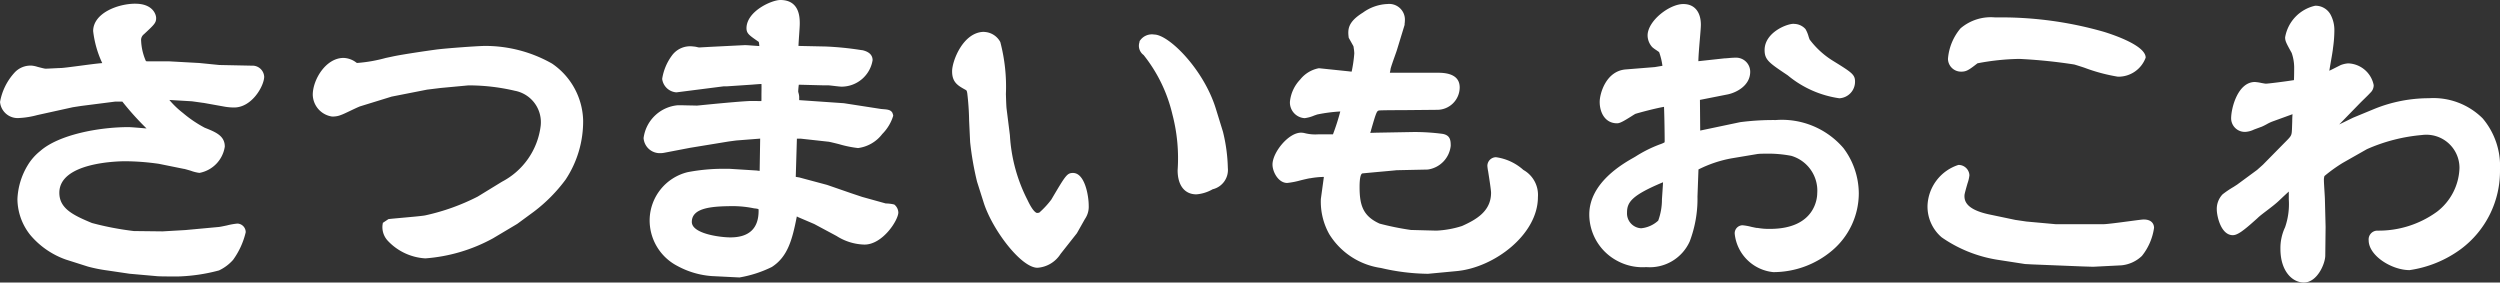
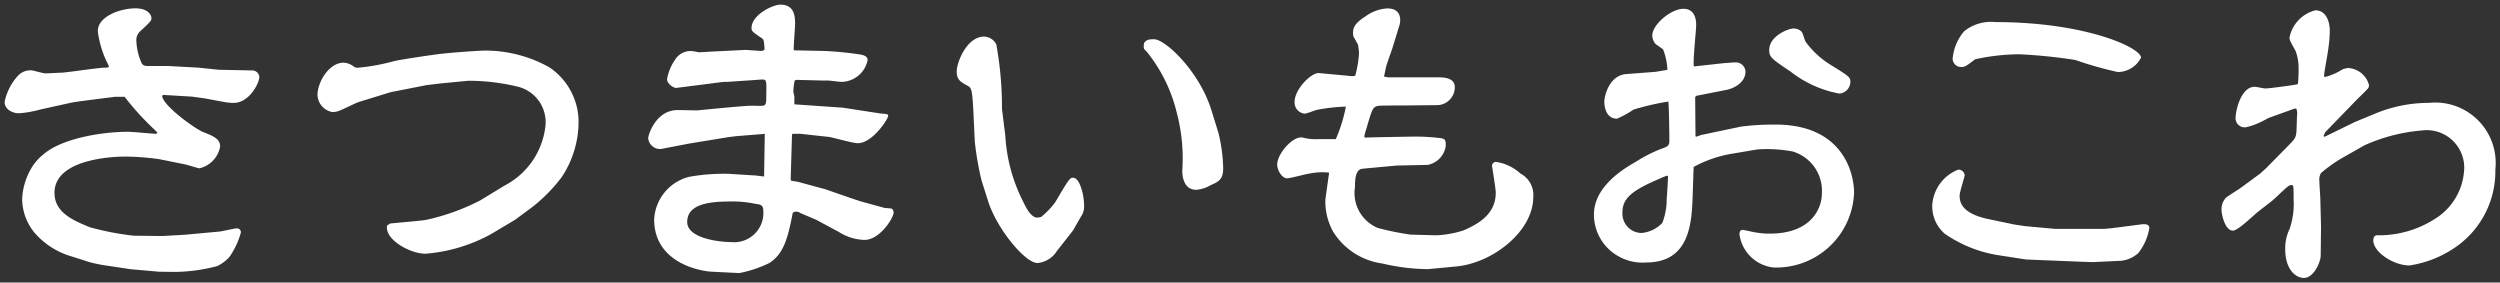
<svg xmlns="http://www.w3.org/2000/svg" width="134.24" height="15.17" viewBox="0 0 134.24 15.17">
  <rect x="0" y="0" width="134.24" height="15.17" fill="#333333" stroke="none" />
  <g transform="translate(-1202.042 -4751.768)">
    <path d="M-56.286-10.89l-1.638-.09h-1.1c-.18,0-.27-.036-.342-.18a3.263,3.263,0,0,1-.27-1.17.637.637,0,0,1,.234-.54c.522-.486.576-.54.576-.684s-.162-.522-.864-.522c-.81,0-2.016.432-2.016,1.224a5.393,5.393,0,0,0,.468,1.62,1.817,1.817,0,0,1,.126.27c0,.072-.126.072-.216.072-.342,0-1.962.252-2.34.27-.108,0-.72.036-.846.036s-.684-.162-.738-.162a.924.924,0,0,0-.774.324,2.985,2.985,0,0,0-.684,1.368c0,.414.432.612.774.612a5.772,5.772,0,0,0,1.134-.2l1.71-.378.468-.072,1.836-.234h.522A14.438,14.438,0,0,0-58.806-7.7c.036.036.288.27.288.288a.066.066,0,0,1-.072.072c-.162,0-1.26-.108-1.476-.108-1.494,0-3.618.378-4.572,1.224a2.671,2.671,0,0,0-.63.72,3.551,3.551,0,0,0-.5,1.674,2.894,2.894,0,0,0,.648,1.782A4.158,4.158,0,0,0-63.342-.828l1.188.378a7.675,7.675,0,0,0,1.008.2l1.188.18,1.422.126c.054.018,1.008.018,1.116.018A9.3,9.3,0,0,0-55.3-.234a2.1,2.1,0,0,0,.666-.5,4.238,4.238,0,0,0,.612-1.314.215.215,0,0,0-.2-.216c-.162,0-.864.18-1.026.18l-1.746.162-1.242.072-1.548-.018a15.336,15.336,0,0,1-2.34-.45c-.918-.378-1.908-.792-1.908-1.854,0-1.746,2.9-1.944,3.8-1.944a13.319,13.319,0,0,1,1.854.144l1.332.27c.108.018.738.216.792.216a1.464,1.464,0,0,0,1.116-1.17c0-.414-.36-.558-.9-.774-.432-.162-2.178-1.422-2.214-1.944l.054-.054,1.512.09c.054,0,.648.09.684.09l1.17.216A2.775,2.775,0,0,0-54.4-9c.81,0,1.368-1.044,1.368-1.4a.386.386,0,0,0-.414-.342l-1.764-.036ZM-38.43-3.366a8.462,8.462,0,0,0,1.638-1.656,5.378,5.378,0,0,0,.9-3.06,3.54,3.54,0,0,0-1.566-2.826,7.043,7.043,0,0,0-3.438-.9c-.378,0-2.088.126-2.592.2-.54.072-1.764.252-2.286.36a11.129,11.129,0,0,1-1.962.36.35.35,0,0,1-.216-.054.955.955,0,0,0-.558-.216c-.792,0-1.4,1.062-1.4,1.728a.972.972,0,0,0,.774.918.914.914,0,0,0,.414-.072c.162-.054.864-.414,1.044-.468l1.692-.522,1.926-.378.738-.09,1.494-.144a11.089,11.089,0,0,1,2.628.306,1.959,1.959,0,0,1,1.53,2.124,4.12,4.12,0,0,1-2.2,3.2l-1.3.792a11.75,11.75,0,0,1-2.9,1.044c-.27.054-1.638.162-1.944.2l-.162.108C-46.3-1.638-44.91-.9-44.118-.9a8.73,8.73,0,0,0,3.51-1.044l1.3-.774Zm14.094-8.46c-.018-.2.072-1.188.072-1.422,0-.468-.072-1.026-.792-1.026-.4,0-1.548.54-1.548,1.26,0,.162.054.2.522.522.144.09.144.144.18.612a.2.2,0,0,1-.18.09c-.126,0-.72-.054-.864-.054l-1.8.09c-.36.018-.594.036-.684.036-.036,0-.252-.054-.306-.054a.966.966,0,0,0-.936.4,2.641,2.641,0,0,0-.468,1.1c0,.252.36.486.5.468l2.538-.324h.2l1.332-.09c.234-.018.486-.036.576-.036.108,0,.162.036.18.2.018.108,0,.7,0,.846,0,.234-.036.36-.2.36-.072.018-.486,0-.576,0-.468,0-2.88.252-2.952.252-.144,0-.864-.018-1.026-.018-1.17,0-1.584,1.332-1.584,1.512a.636.636,0,0,0,.792.558l1.4-.27,2.088-.342.414-.054,1.566-.126-.036,2.2v.09l-.45-.054-1.44-.09a10.55,10.55,0,0,0-2.142.162,2.486,2.486,0,0,0-1.872,2.286c0,2.394,2.592,2.79,3.1,2.808l1.476.072A6.454,6.454,0,0,0-25.65-.4c.756-.486.99-1.278,1.26-2.7l.054-.036a.377.377,0,0,1,.36.054l.846.36,1.206.648a2.7,2.7,0,0,0,1.386.432c.828,0,1.566-1.188,1.566-1.476a.328.328,0,0,0-.09-.2,2.685,2.685,0,0,0-.378-.036l-1.314-.36-.594-.2-1.3-.45-1.476-.4-.342-.054-.036-.072.072-2.412.036-.036h.432l1.476.162c.216.018,1.314.342,1.584.342.792,0,1.638-1.3,1.638-1.476l-.018-.054c-.036-.054-.36-.054-.432-.072l-1.98-.306-2.61-.18v-.414c0-.036-.054-.234-.054-.27a3.181,3.181,0,0,1,.072-.594l.09-.036,1.4.036h.288c.108,0,.612.072.738.072a1.456,1.456,0,0,0,1.4-1.17c0-.2-.2-.252-.324-.288a18.554,18.554,0,0,0-1.944-.2l-1.674-.036Zm-3.4,10.3c-.468,0-2.322-.162-2.322-1.08,0-1.1,1.566-1.1,2.538-1.1a5.891,5.891,0,0,1,1.116.126c.27.036.432.054.432.378A1.568,1.568,0,0,1-27.738-1.53Zm18.81-1.35a.927.927,0,0,0,.18-.594c0-.594-.234-1.512-.594-1.512-.18,0-.252.126-.954,1.314a4.348,4.348,0,0,1-.756.792.9.9,0,0,1-.216.036c-.324,0-.594-.522-.738-.828a8.87,8.87,0,0,1-.972-3.564l-.18-1.44a18.882,18.882,0,0,0-.306-3.474.77.77,0,0,0-.648-.414c-.936,0-1.476,1.386-1.476,1.872,0,.45.2.558.594.774.216.126.252.2.324,1.872l.054,1.134a16.055,16.055,0,0,0,.36,2.07l.36,1.134C-13.41-2.2-11.9-.4-11.25-.4a1.382,1.382,0,0,0,1.044-.648l.864-1.1ZM-1.908-8.6c-.648-2.106-2.484-3.816-3.078-3.816-.324,0-.414.036-.54.2-.036.27-.036.306.144.468a8.28,8.28,0,0,1,1.62,3.312,9.479,9.479,0,0,1,.288,3.06c0,.324.072,1.044.756,1.044a1.859,1.859,0,0,0,.774-.252c.468-.2.666-.342.666-.918A8.725,8.725,0,0,0-1.53-7.38Zm5.778-2c-.414-.036-1.314.864-1.314,1.548a.6.6,0,0,0,.54.63c.108,0,.558-.18.648-.2A9.617,9.617,0,0,1,5.31-8.8a8.108,8.108,0,0,1-.54,1.746H3.816a2.516,2.516,0,0,1-.774-.072A.579.579,0,0,0,2.9-7.146c-.5,0-1.278.9-1.278,1.458,0,.306.252.738.54.738.162,0,1.008-.234,1.188-.252A3.485,3.485,0,0,1,4.41-5.256l-.2,1.44a3.339,3.339,0,0,0,.414,1.728A3.692,3.692,0,0,0,7.254-.378,11.143,11.143,0,0,0,9.72-.072l1.512-.144c1.962-.18,4.14-1.89,4.14-3.726a1.294,1.294,0,0,0-.684-1.26,2.517,2.517,0,0,0-1.314-.63.216.216,0,0,0-.216.216c0,.036.2,1.206.2,1.44,0,1.188-.99,1.692-1.71,2.016a5.446,5.446,0,0,1-1.476.27L8.784-1.926a14.611,14.611,0,0,1-1.764-.36A2.028,2.028,0,0,1,5.8-4.482c0-.306,0-.882.342-.972.072-.018,1.746-.162,1.872-.18L9.7-5.67A1.205,1.205,0,0,0,10.674-6.7c0-.306-.036-.36-.234-.4a11.144,11.144,0,0,0-1.512-.09l-2,.036-.594.018A.136.136,0,0,1,6.3-7.2a2.544,2.544,0,0,1,.108-.4c.306-1.062.342-1.188.648-1.242.18-.018,1.026-.018,1.224-.018l1.908-.018a.965.965,0,0,0,.972-.954c0-.486-.5-.54-.9-.54H7.578l-.2-.036-.018-.036c.036-.126.036-.144.09-.4.018-.162.306-.918.36-1.1l.4-1.3c0-.036.018-.108.018-.18,0-.378-.18-.648-.7-.648a2.195,2.195,0,0,0-1.17.432c-.72.45-.684.756-.648,1.062l.252.45a3.711,3.711,0,0,1,.054.468,5.843,5.843,0,0,1-.2,1.188c-.036.054-.288.036-.378.018Zm16.488.054c-.9.072-1.17,1.152-1.17,1.494,0,.054,0,.9.684.9a5.369,5.369,0,0,0,.882-.486,13.313,13.313,0,0,1,1.872-.432c.036.288.054,1.746.054,2.106,0,.27-.09.306-.432.432a7.293,7.293,0,0,0-1.35.684c-.666.378-2.268,1.332-2.268,2.844a2.56,2.56,0,0,0,1.4,2.286,2.6,2.6,0,0,0,1.4.288c2.34,0,2.448-2.106,2.5-3.546l.054-1.584a6.485,6.485,0,0,1,2-.7L27.4-6.5A7.477,7.477,0,0,1,29.3-6.39,2.2,2.2,0,0,1,30.87-4.14c0,.81-.576,2.16-2.79,2.16a3.678,3.678,0,0,1-.7-.054c-.108,0-.648-.144-.774-.144-.144,0-.162.162-.162.234A2.073,2.073,0,0,0,28.26-.162a4.178,4.178,0,0,0,4.338-4c0-1.134-.648-3.672-4.212-3.672a13.532,13.532,0,0,0-1.854.108l-2.142.45-.252.09L24.084-7.2l-.018-2.106.054-.072L25.758-9.7c.36-.072,1.008-.378,1.008-.972a.514.514,0,0,0-.558-.5c-.2,0-.432.036-.576.036l-1.638.18c-.054-.36.126-1.908.126-2.232s-.09-.864-.684-.864c-.666,0-1.674.846-1.674,1.44a.71.71,0,0,0,.18.45c.036.036.342.234.4.288a3.394,3.394,0,0,1,.234,1.1l-.648.108Zm2.25,5.49c0,.216-.054.99-.072,1.242a3.479,3.479,0,0,1-.234,1.26,1.733,1.733,0,0,1-1.134.54,1.04,1.04,0,0,1-1.008-1.1c0-.738.45-1.17,2.088-1.854a1.949,1.949,0,0,1,.324-.126Zm7.38-7.236c-.036-.072-.144-.45-.2-.522a.6.6,0,0,0-.432-.18c-.306,0-1.314.414-1.314,1.152,0,.378.108.468,1.134,1.152A5.99,5.99,0,0,0,31.806-9.5a.642.642,0,0,0,.594-.648c0-.234-.108-.306-1.1-.918A4.719,4.719,0,0,1,29.988-12.294Zm9.774,9.522c-.81-.18-1.53-.522-1.494-1.278,0-.162.27-.99.27-1.062a.337.337,0,0,0-.342-.306,2.185,2.185,0,0,0-1.4,1.926,1.939,1.939,0,0,0,.666,1.512A6.937,6.937,0,0,0,40.3-.828l1.512.234.36.018,2.682.108.576.018,1.512-.072a1.615,1.615,0,0,0,.918-.414,2.93,2.93,0,0,0,.594-1.35c0-.18-.18-.2-.306-.2-.162,0-1.818.252-2.16.252H43.4l-1.584-.144-.612-.09ZM37.89-11.358a.456.456,0,0,0,.468.432c.18,0,.252-.036.738-.414a11.344,11.344,0,0,1,2.376-.27,27.962,27.962,0,0,1,3.006.306,19.538,19.538,0,0,0,2.286.648,1.406,1.406,0,0,0,1.242-.774c0-.522-2.934-1.908-7.83-1.908a2.275,2.275,0,0,0-1.674.5A2.626,2.626,0,0,0,37.89-11.358ZM56.34-8.694a.621.621,0,0,1,.054.234c-.018.162-.018.4-.036.882-.018.45-.072.5-.468.9L54.72-5.49,54.4-5.2l-1.08.792c-.108.072-.7.45-.738.486a.889.889,0,0,0-.252.666c0,.234.18,1.116.612,1.116.234,0,.864-.594,1.152-.846.288-.27.828-.63,1.134-.918.648-.612.72-.684.864-.684.108,0,.108.09.108.774a4.094,4.094,0,0,1-.216,1.584,2.394,2.394,0,0,0-.234,1.08C55.746-.072,56.3.4,56.754.4c.522,0,.9-.846.9-1.206l.018-1.53-.036-1.44c0-.144-.054-.864-.054-1.044a.669.669,0,0,1,.09-.414,8.032,8.032,0,0,1,1.044-.756l1.3-.738a9.428,9.428,0,0,1,3.078-.792,2.016,2.016,0,0,1,2.268,2.016,3.318,3.318,0,0,1-1.314,2.556A5.58,5.58,0,0,1,60.678-1.89c-.144,0-.2.144-.2.27,0,.63,1.08,1.35,1.944,1.35a5.891,5.891,0,0,0,2.61-1.08,4.95,4.95,0,0,0,2-4.068A3.244,3.244,0,0,0,63.468-9a7.51,7.51,0,0,0-2.844.558l-1.134.468-1.62.792L57.816-7.2v-.054l.09-.18L59.6-9.18c.072-.072.468-.45.54-.54a.291.291,0,0,0,.108-.234,1.229,1.229,0,0,0-1.116-.918,1.276,1.276,0,0,0-.306.072,3.19,3.19,0,0,1-.954.414l-.036-.054c0-.216.216-1.278.234-1.53a6.682,6.682,0,0,0,.072-.9c0-.5-.2-1.1-.774-1.1A1.884,1.884,0,0,0,55.98-12.51c0,.126.036.2.324.72a2.565,2.565,0,0,1,.162.882,7.086,7.086,0,0,1-.036.9c-.054.036-1.53.234-1.746.234-.09,0-.486-.09-.576-.09-.72,0-1.026,1.242-1.026,1.71a.491.491,0,0,0,.522.468,3.122,3.122,0,0,0,.756-.252c.18-.072.432-.234.594-.288l1.3-.468Z" transform="translate(1269 4766.292)" fill="#fff" />
-     <path d="M-25.056-14.524c1.042,0,1.042.96,1.042,1.276,0,.106-.015.33-.033.59-.013.184-.029.429-.037.6l1.464.031a16.724,16.724,0,0,1,1.856.184l.1.014h.022l.034.01c.142.04.505.144.505.528a1.692,1.692,0,0,1-1.654,1.42c-.075,0-.209-.015-.422-.04-.111-.013-.278-.032-.316-.032h-.294l-1.276-.033c-.021.146-.031.31-.033.364,0,.021.014.065.02.092a.9.9,0,0,1,.033.191v.181l2.4.166,2,.31c.017,0,.063.006.1.009.221.017.395.031.487.168l.019.028.041.124V-8.3a2.359,2.359,0,0,1-.586.972,1.949,1.949,0,0,1-1.3.754,5.994,5.994,0,0,1-1.028-.211c-.225-.056-.506-.126-.576-.132h-.007l-1.462-.161h-.211l-.061,2.051.188.031,1.493.4,1.3.45.584.195L-19.4-3.6a2.274,2.274,0,0,1,.418.047l.056.019.042.042a.57.57,0,0,1,.163.375c0,.41-.838,1.726-1.816,1.726a2.9,2.9,0,0,1-1.5-.461l-1.2-.643-.859-.367c-.039-.022-.062-.033-.076-.039-.249,1.283-.5,2.171-1.342,2.713a6.315,6.315,0,0,1-1.737.562h-.012L-28.74.3a4.548,4.548,0,0,1-1.848-.545,2.755,2.755,0,0,1-1.486-2.513,2.676,2.676,0,0,1,2.041-2.522,10.175,10.175,0,0,1,2.04-.18c.092,0,.16,0,.2,0l1.452.091.173.021.028-1.733-1.285.1-.4.053-2.081.341-1.4.269a1.1,1.1,0,0,1-.2.018A.871.871,0,0,1-32.4-7.11a2.031,2.031,0,0,1,1.834-1.762c.086,0,.319,0,.544.009.2,0,.4.008.477.009.042,0,.266-.025.5-.048,1.019-.1,2.133-.2,2.454-.2l.13,0c.087,0,.2.005.285.005.06,0,.091,0,.1,0a1.045,1.045,0,0,0,.005-.116c0-.039,0-.111,0-.2,0-.152.009-.5,0-.6-.093,0-.258.015-.491.033l-1.351.091h-.182l-2.522.322a.385.385,0,0,1-.048,0,.828.828,0,0,1-.737-.719,2.837,2.837,0,0,1,.519-1.25,1.208,1.208,0,0,1,1.135-.494,1.258,1.258,0,0,1,.23.036l.088.018c.048,0,.141-.006.257-.013l.4-.022,1.812-.09c.084,0,.274.014.475.029l.3.021a1.463,1.463,0,0,0-.028-.223l-.021-.014-.022-.015c-.487-.337-.618-.428-.618-.719C-26.854-13.931-25.518-14.524-25.056-14.524Zm4.326,3.2-.106-.015a16.281,16.281,0,0,0-1.8-.179l-1.73-.037-.211-.105-.013-.139a8.688,8.688,0,0,1,.039-.889c.016-.23.032-.467.032-.556,0-.58-.137-.776-.542-.776-.3,0-1.3.477-1.3,1.01,0,0,0,.009,0,.012a3.8,3.8,0,0,0,.4.3l.007.005c.242.153.254.308.288.761l.01.126-.048.072a.451.451,0,0,1-.388.2c-.065,0-.2-.01-.426-.026-.162-.012-.362-.027-.433-.028l-1.793.09-.4.022c-.145.009-.241.014-.3.014a.923.923,0,0,1-.177-.028c-.039-.008-.11-.023-.135-.026-.4,0-.525.037-.733.3a2.492,2.492,0,0,0-.414.943c0,.067.156.2.238.218l2.554-.324h.19l1.324-.089c.328-.025.512-.037.593-.037a.405.405,0,0,1,.428.415,6.342,6.342,0,0,1,0,.691c0,.082,0,.151,0,.188,0,.393-.142.6-.423.609a1.348,1.348,0,0,1-.187.009c-.1,0-.208,0-.3-.005l-.116,0c-.324,0-1.678.131-2.406.2-.456.044-.518.05-.546.05-.072,0-.276,0-.492-.009s-.453-.009-.534-.009c-.962,0-1.317,1.1-1.334,1.266a.378.378,0,0,0,.394.318.6.6,0,0,0,.1-.01l1.408-.271,2.1-.343.426-.055,1.841-.148-.041,2.471v.368l-.723-.087-1.438-.09c-.01,0-.05,0-.163,0a9.66,9.66,0,0,0-1.88.153,2.23,2.23,0,0,0-1.7,2.049c0,2.389,2.826,2.557,2.855,2.558l1.454.071a6.235,6.235,0,0,0,1.484-.484c.651-.419.871-1.09,1.145-2.534l.02-.1.18-.12.046-.01a.915.915,0,0,1,.2-.028.644.644,0,0,1,.324.1l.855.365,1.206.648a2.46,2.46,0,0,0,1.268.4c.618,0,1.238-.912,1.31-1.2-.081-.008-.182-.014-.212-.014h-.034l-1.36-.373-.594-.2-1.29-.448-1.455-.39-.456-.072-.122-.243.077-2.574.179-.179.563,0,1.473.162a5.952,5.952,0,0,1,.653.145,7.583,7.583,0,0,0,.907.2c.494,0,1.084-.723,1.305-1.088h0a1.351,1.351,0,0,1-.161-.018l-1.961-.3-2.832-.2V-9.31c0-.021-.014-.065-.021-.093a.9.9,0,0,1-.033-.191,3.427,3.427,0,0,1,.081-.66l.033-.12.253-.1,1.452.037h.285c.063,0,.183.014.373.036.132.015.314.036.365.036a1.225,1.225,0,0,0,1.154-.915A.534.534,0,0,0-20.73-11.328Zm-38.958-3c.914,0,1.114.557,1.114.772,0,.257-.1.35-.656.867l0,0a.391.391,0,0,0-.15.353,3.012,3.012,0,0,0,.245,1.062.116.116,0,0,0,.019.03.368.368,0,0,0,.1.008h1.112l1.649.091,1.07.107,1.752.036a.63.63,0,0,1,.661.592c0,.477-.645,1.654-1.618,1.654a3.025,3.025,0,0,1-.473-.039L-56.03-9c-.034,0-.1-.013-.29-.039-.13-.018-.324-.046-.368-.049H-56.7l-1.165-.069a4.777,4.777,0,0,0,.731.7,6.49,6.49,0,0,0,1.185.8l.005,0c.567.227,1.057.423,1.057,1.006A1.691,1.691,0,0,1-56.25-5.24a2.12,2.12,0,0,1-.467-.117c-.129-.038-.325-.095-.367-.1l-.008,0-1.332-.27a13.18,13.18,0,0,0-1.8-.139c-.363,0-3.548.048-3.548,1.694,0,.836.727,1.2,1.753,1.623a15.846,15.846,0,0,0,2.248.431l1.539.018,1.229-.071,1.765-.163c.059,0,.3-.051.462-.085a3.669,3.669,0,0,1,.564-.1.463.463,0,0,1,.448.466,4.144,4.144,0,0,1-.68,1.485A2.353,2.353,0,0,1-55.206,0l-.006,0A9.5,9.5,0,0,1-57.42.322c-.837,0-1.064-.009-1.146-.02L-60,.175-61.183,0a8.162,8.162,0,0,1-1.055-.21l-1.18-.375a4.418,4.418,0,0,1-1.911-1.318,3.123,3.123,0,0,1-.693-1.926,3.794,3.794,0,0,1,.549-1.817,2.874,2.874,0,0,1,.669-.764c1-.885,3.156-1.288,4.739-1.288.117,0,.412.024.848.061l.128.011a15.3,15.3,0,0,1-1.3-1.443h-.38l-1.817.232-.457.07-1.912.422a4.587,4.587,0,0,1-.977.158.948.948,0,0,1-1.024-.862A3.151,3.151,0,0,1-66.2-10.6a1.167,1.167,0,0,1,.951-.4,1.424,1.424,0,0,1,.3.064c.122.031.376.1.437.1s.258-.01.435-.019c.209-.01.342-.017.4-.017.166-.009.6-.067,1.029-.123.471-.062.92-.122,1.178-.141l0-.006a5.512,5.512,0,0,1-.486-1.713C-61.954-13.814-60.638-14.326-59.688-14.326Zm.614.781s0-.006,0-.009c-.006-.069-.132-.272-.614-.272-.72,0-1.766.379-1.766.974a5.158,5.158,0,0,0,.447,1.52l.006.016c.006.013.022.042.033.062a.619.619,0,0,1,.107.292c0,.147-.081.322-.466.322-.169,0-.745.076-1.252.143-.459.061-.893.118-1.076.127h-.012c-.046,0-.225.009-.383.017-.2.01-.392.019-.463.019a2.9,2.9,0,0,1-.556-.114c-.073-.019-.163-.041-.2-.048a.674.674,0,0,0-.581.251,2.86,2.86,0,0,0-.611,1.191c0,.274.353.362.524.362a4.307,4.307,0,0,0,.871-.147l.21-.046,1.725-.381.474-.073,1.868-.236h.651l.075.1a14.315,14.315,0,0,0,1.427,1.584l0,0,.052.05c.268.255.309.294.309.415a.315.315,0,0,1-.322.322c-.082,0-.308-.019-.67-.049-.312-.026-.7-.059-.806-.059a7.732,7.732,0,0,0-4.406,1.161,2.432,2.432,0,0,0-.588.672,3.308,3.308,0,0,0-.462,1.535,2.669,2.669,0,0,0,.6,1.634l.007.01a3.93,3.93,0,0,0,1.649,1.124l1.211.387a8.063,8.063,0,0,0,.943.18l1.185.179,1.449.13c.087.006.437.013,1.059.013a9.121,9.121,0,0,0,2.037-.29A1.863,1.863,0,0,0-54.817-.9l.01-.011a4.512,4.512,0,0,0,.526-1.1c-.1.015-.273.051-.4.077a4.069,4.069,0,0,1-.55.1l-1.745.162-1.251.072-1.557-.018a14.927,14.927,0,0,1-2.433-.469c-.918-.378-2.062-.849-2.062-2.085,0-.6.3-1.406,1.735-1.865a8.269,8.269,0,0,1,2.313-.329,13.535,13.535,0,0,1,1.9.148l1.332.27c.062.011.183.046.419.114.115.033.283.082.343.1.226-.023.85-.5.85-.919,0-.225-.181-.317-.74-.541-.439-.167-2.325-1.459-2.373-2.16l-.008-.114.214-.214,1.62.1c.043,0,.128.013.421.054.1.014.226.032.262.036h.013l1.192.22a2.542,2.542,0,0,0,.387.032c.642,0,1.118-.913,1.118-1.154,0-.013-.038-.092-.164-.092h-.005l-1.784-.037-1.075-.107-1.625-.089h-1.091a.559.559,0,0,1-.566-.318,3.519,3.519,0,0,1-.3-1.282.887.887,0,0,1,.316-.725A4.849,4.849,0,0,0-59.074-13.545Zm66.6-.763a.843.843,0,0,1,.952.9,1.052,1.052,0,0,1-.014.156c0,.011,0,.021,0,.029v.033l-.407,1.332c-.019.065-.062.186-.117.339-.078.219-.222.626-.234.714l0,.024c-.015.07-.026.121-.034.162v0h2.6c.763,0,1.15.266,1.15.79a1.21,1.21,0,0,1-1.222,1.2l-1.906.018c-.888,0-1.128.011-1.193.016-.126.023-.15.051-.44,1.06l0,.013c-.017.051-.031.094-.042.131l.32-.01,2-.036a11.519,11.519,0,0,1,1.571.1c.4.076.43.335.43.64A1.44,1.44,0,0,1,9.705-5.42l-1.677.036c-.083.01-.34.034-.767.072s-.972.089-1.068.1c-.067.024-.147.173-.147.728,0,.962.172,1.561,1.077,1.968A14.976,14.976,0,0,0,8.8-2.176l1.373.036a5.281,5.281,0,0,0,1.374-.249c.755-.34,1.559-.787,1.559-1.787,0-.149-.11-.848-.157-1.147a2.317,2.317,0,0,1-.041-.293.467.467,0,0,1,.466-.466,2.775,2.775,0,0,1,1.468.683,1.534,1.534,0,0,1,.78,1.457c0,2.013-2.348,3.79-4.367,3.975L9.72.178A11.483,11.483,0,0,1,7.193-.135,3.911,3.911,0,0,1,4.415-1.955l0,0a3.573,3.573,0,0,1-.448-1.888l.162-1.181a4.333,4.333,0,0,0-.737.073l-.016,0c-.063.006-.3.062-.485.107A4.449,4.449,0,0,1,2.16-4.7c-.475,0-.79-.595-.79-.988C1.37-6.337,2.224-7.4,2.9-7.4a.824.824,0,0,1,.2.025,2.284,2.284,0,0,0,.717.065h.8a12.223,12.223,0,0,0,.393-1.228,8.334,8.334,0,0,0-1.21.156H3.793c-.022.005-.115.038-.182.061a1.917,1.917,0,0,1-.515.142.843.843,0,0,1-.79-.88,2.009,2.009,0,0,1,.549-1.192,1.675,1.675,0,0,1,.991-.607l.046,0,1.593.166a.969.969,0,0,0,.136.013,7.436,7.436,0,0,0,.141-.974,1.993,1.993,0,0,0-.032-.3c0-.031-.009-.061-.014-.09l-.253-.452-.006-.049c-.05-.421-.026-.809.764-1.3A2.408,2.408,0,0,1,7.524-14.308Zm.437,1.032c0-.017,0-.034.007-.051a.638.638,0,0,0,.009-.083c0-.246-.076-.4-.452-.4a1.983,1.983,0,0,0-1.04.4c-.546.341-.561.53-.535.77l.251.449.006.048c.005.04.012.082.018.125a2.406,2.406,0,0,1,.038.374,5.508,5.508,0,0,1-.231,1.312l-.009.015a.423.423,0,0,1-.377.147,1.517,1.517,0,0,1-.246-.02l-1.555-.161a1.244,1.244,0,0,0-.616.439,1.481,1.481,0,0,0-.423.86c0,.177.116.374.283.38.061-.01.253-.077.357-.114a2.4,2.4,0,0,1,.246-.079A10.09,10.09,0,0,1,5.3-9.052l.276-.013L5.56-8.79a5.909,5.909,0,0,1-.268,1.066c-.275.849-.327.867-.442.9l-.038.013H3.816a2.74,2.74,0,0,1-.828-.078l-.006,0A.33.33,0,0,0,2.9-6.9,1.609,1.609,0,0,0,1.87-5.688c0,.225.192.488.29.488.072,0,.41-.084.611-.132.273-.065.448-.107.543-.118A4.861,4.861,0,0,1,4.1-5.528a2.26,2.26,0,0,1,.35.025l.242.038L4.46-3.782a3.081,3.081,0,0,0,.381,1.566l0,0A3.457,3.457,0,0,0,7.314-.621a10.947,10.947,0,0,0,2.394.3l1.5-.143a4.975,4.975,0,0,0,2.666-1.183,3.185,3.185,0,0,0,1.247-2.294A1.057,1.057,0,0,0,14.537-5a2.581,2.581,0,0,0-1.121-.576l.028.178c.082.525.163,1.052.163,1.225a2.57,2.57,0,0,1-1.857,2.244l-.006,0a5.643,5.643,0,0,1-1.573.29h-.006L8.778-1.676h0A13.331,13.331,0,0,1,6.92-2.057,2.286,2.286,0,0,1,5.546-4.482c0-.349,0-1.075.528-1.214.051-.013.19-.027,1.142-.114.333-.03.71-.065.758-.072l.03,0L9.7-5.92a.98.98,0,0,0,.722-.776,1.4,1.4,0,0,0-.006-.145l-.023,0-.021,0a11.55,11.55,0,0,0-1.446-.081L6.935-6.9l-.7.021-.076-.076A.376.376,0,0,1,6.05-7.2a1.545,1.545,0,0,1,.119-.47c.318-1.1.385-1.333.843-1.414l.019,0c.128-.013.548-.019,1.249-.019l1.906-.018a.714.714,0,0,0,.724-.7c0-.108,0-.29-.65-.29h-2.7l-.343-.062-.117-.235.027-.093c.023-.082.029-.11.051-.215l.033-.155a6,6,0,0,1,.258-.81c.048-.135.093-.263.109-.317Zm15.475-1.032c.585,0,.934.416.934,1.114,0,.128-.023.4-.052.743-.032.374-.076.891-.083,1.211l1.4-.152c.055,0,.136-.007.222-.015.111-.01.236-.021.354-.021a.757.757,0,0,1,.808.754c0,.771-.791,1.134-1.209,1.217l-1.49.295.014,1.647,2.149-.452a13.774,13.774,0,0,1,1.905-.113,4.353,4.353,0,0,1,3.639,1.507,4.078,4.078,0,0,1,.823,2.415,4.031,4.031,0,0,1-1.432,3.085A4.889,4.889,0,0,1,28.26.088a2.311,2.311,0,0,1-2.068-2.032.428.428,0,0,1,.412-.484,2.8,2.8,0,0,1,.466.082c.108.024.271.059.313.062h.023l.018,0a3.443,3.443,0,0,0,.656.05c2.469,0,2.54-1.714,2.54-1.91a1.948,1.948,0,0,0-1.393-2.012,6.494,6.494,0,0,0-1.384-.116c-.22,0-.35.007-.386.013l-.02,0-1.4.234a6.557,6.557,0,0,0-1.794.6L24.19-3.969a6.449,6.449,0,0,1-.417,2.409A2.351,2.351,0,0,1,21.438-.182a2.851,2.851,0,0,1-1.513-.313A2.824,2.824,0,0,1,18.38-3.006c0-1.7,1.8-2.725,2.395-3.061l.088-.052a6.923,6.923,0,0,1,1.3-.65,1.452,1.452,0,0,0,.258-.11.342.342,0,0,0,.007-.086c0-.325-.013-1.321-.035-1.822-.507.089-1.33.312-1.543.379-.041.023-.123.074-.2.124-.447.281-.632.381-.777.381-.645,0-.934-.578-.934-1.15,0-.436.332-1.658,1.4-1.743l1.555-.125.414-.069a3.454,3.454,0,0,0-.178-.736c-.043-.032-.117-.082-.166-.116a1.623,1.623,0,0,1-.2-.148l-.013-.014a.951.951,0,0,1-.24-.613C21.512-13.4,22.676-14.308,23.436-14.308Zm.346,3.621-.036-.238a10.24,10.24,0,0,1,.073-1.568c.026-.305.051-.594.051-.7,0-.614-.315-.614-.434-.614-.532,0-1.424.745-1.424,1.19a.458.458,0,0,0,.107.272c.026.02.085.06.13.091a2.282,2.282,0,0,1,.266.2l.034.034.019.044a3.641,3.641,0,0,1,.254,1.2v.212l-.878.145-1.566.126c-.715.057-.94.987-.94,1.245,0,.15.03.635.416.65a4.571,4.571,0,0,0,.529-.3c.13-.082.206-.129.259-.156l.016-.008.017-.006a13.667,13.667,0,0,1,1.932-.444l.238-.018.03.237c.039.309.056,1.791.056,2.137,0,.447-.25.539-.6.667l-.007,0a6.527,6.527,0,0,0-1.21.607l-.092.055c-.533.3-2.145,1.218-2.145,2.629A2.319,2.319,0,0,0,20.146-.944a2.369,2.369,0,0,0,1.292.262c1.965,0,2.187-1.564,2.252-3.305L23.749-5.7l.11-.071a6.734,6.734,0,0,1,2.1-.739l1.389-.232a2.6,2.6,0,0,1,.5-.025,7.147,7.147,0,0,1,1.535.139A2.45,2.45,0,0,1,31.12-4.14c0,.9-.64,2.41-3.04,2.41a3.971,3.971,0,0,1-.73-.055,3.189,3.189,0,0,1-.387-.073c-.077-.017-.189-.041-.27-.057.031.338.553,1.5,1.567,1.5a4.382,4.382,0,0,0,2.829-1.039,3.538,3.538,0,0,0,1.259-2.707,3.559,3.559,0,0,0-.716-2.107A3.883,3.883,0,0,0,28.386-7.58a13.292,13.292,0,0,0-1.8.1l-2.123.446-.317.113-.305-.1-.02-2.369.162-.216,1.732-.343c.209-.042.807-.265.807-.727,0-.093-.048-.254-.308-.254-.1,0-.2.01-.31.019s-.177.016-.252.017Zm33.584-3.531a.918.918,0,0,1,.82.485,1.762,1.762,0,0,1,.2.863,6.826,6.826,0,0,1-.073.923c-.01.129-.057.4-.111.708-.028.161-.062.354-.086.512.071-.034.165-.081.3-.149l.294-.148.016-.008.017-.006a1.371,1.371,0,0,1,.385-.085A1.448,1.448,0,0,1,60.5-9.954a.549.549,0,0,1-.185.416c-.067.076-.21.217-.438.438l-.1.1L58.648-7.841l.746-.364,1.134-.468a7.8,7.8,0,0,1,2.939-.577,3.75,3.75,0,0,1,2.883,1.081,3.962,3.962,0,0,1,.931,2.751,5.216,5.216,0,0,1-2.1,4.269A6.132,6.132,0,0,1,62.424-.02c-.958,0-2.194-.776-2.194-1.6a.472.472,0,0,1,.448-.52,5.332,5.332,0,0,0,3.228-1.021,3.077,3.077,0,0,0,1.2-2.347A1.779,1.779,0,0,0,63.09-7.274a9.245,9.245,0,0,0-2.955.76l-1.3.738a8.17,8.17,0,0,0-.98.705.734.734,0,0,0-.028.247c0,.087.015.337.029.557s.025.406.025.484l.036,1.442L57.9-.807c0,.442-.434,1.453-1.15,1.453-.625,0-1.258-.618-1.258-1.8a2.619,2.619,0,0,1,.249-1.166,3.807,3.807,0,0,0,.2-1.5c0-.162,0-.307,0-.419-.109.1-.275.253-.494.46l-.054.051c-.166.156-.39.327-.606.492-.195.149-.4.3-.528.426l-.006.006-.129.115c-.6.537-.934.793-1.187.793-.656,0-.862-1.065-.862-1.366a1.137,1.137,0,0,1,.307-.823L52.4-4.1a5.387,5.387,0,0,1,.581-.391l.191-.124L54.239-5.4l.309-.275,1.164-1.182c.382-.382.382-.382.4-.735.006-.166.01-.3.014-.417,0-.167.008-.286.015-.383l-1.1.4a2.276,2.276,0,0,0-.276.133,3.288,3.288,0,0,1-.3.149l-.007,0-.384.142a1.22,1.22,0,0,1-.457.125.733.733,0,0,1-.772-.718c0-.577.367-1.96,1.276-1.96a2.263,2.263,0,0,1,.334.049c.084.016.212.039.246.041.144,0,1.128-.127,1.517-.191.006-.125.012-.343.012-.693a2.424,2.424,0,0,0-.134-.766c-.291-.528-.352-.639-.352-.836A2.1,2.1,0,0,1,57.366-14.218Zm.384,4.1-.166-.25v-.076a7.778,7.778,0,0,1,.13-.885c.048-.276.1-.561.1-.663V-12a6.492,6.492,0,0,0,.07-.872c0-.142-.025-.848-.524-.848A1.669,1.669,0,0,0,56.23-12.51c0,.059.038.138.293.6l0,.009a2.791,2.791,0,0,1,.188.994c0,.922-.031.968-.078,1.039l-.028.042-.042.028c-.051.034-.089.059-.918.17-.132.018-.8.106-.967.106a2.263,2.263,0,0,1-.334-.049c-.084-.016-.212-.039-.246-.041-.48,0-.773,1.014-.773,1.46,0,.216.269.218.272.218a1.256,1.256,0,0,0,.282-.093l.384-.142c.07-.028.162-.078.252-.125a2.521,2.521,0,0,1,.349-.165l1.335-.482h.3l.063.157a.858.858,0,0,1,.072.327l0,.028c-.011.1-.015.234-.021.443,0,.115-.007.253-.014.421-.021.53-.113.639-.541,1.068L54.886-5.3l-.342.3-1.089.8-.2.13c-.153.1-.429.277-.5.329a.635.635,0,0,0-.176.484c0,.275.2.848.355.866a4.686,4.686,0,0,0,.862-.666l.13-.116c.15-.14.351-.293.563-.456s.42-.321.567-.459l.054-.051c.658-.621.742-.7.982-.7.112,0,.3.045.343.349.015.123.015.319.015.675a4.372,4.372,0,0,1-.231,1.67A2.15,2.15,0,0,0,56-1.152c0,.946.465,1.3.758,1.3.317,0,.65-.663.65-.956l.018-1.529L57.386-3.78c0-.06-.013-.271-.024-.456-.015-.249-.03-.485-.03-.588A.869.869,0,0,1,57.48-5.4l.015-.017a8.125,8.125,0,0,1,1.1-.8l1.3-.738a9.6,9.6,0,0,1,3.2-.825,2.269,2.269,0,0,1,2.518,2.266,3.584,3.584,0,0,1-1.427,2.765,5.848,5.848,0,0,1-3.45,1.1.187.187,0,0,0,0,.02c0,.434.909,1.1,1.694,1.1a5.71,5.71,0,0,0,2.463-1.032,4.724,4.724,0,0,0,1.9-3.866A3,3,0,0,0,63.468-8.75a7.292,7.292,0,0,0-2.748.539l-1.127.465-1.7.833-.322-.107v-.293L57.7-7.58l1.719-1.774.107-.1c.112-.108.373-.362.418-.418l.024-.03.021-.014A.073.073,0,0,0,60-9.954a1.012,1.012,0,0,0-.866-.668.9.9,0,0,0-.21.054l-.275.139a2.172,2.172,0,0,1-.736.291ZM40.176-13.588A20.013,20.013,0,0,1,46-12.819c.529.162,2.256.741,2.256,1.389a1.557,1.557,0,0,1-1.492,1.024,9.446,9.446,0,0,1-1.811-.487c-.235-.076-.439-.142-.534-.168a28.075,28.075,0,0,0-2.947-.3,12.89,12.89,0,0,0-2.247.236c-.457.355-.593.448-.867.448a.7.7,0,0,1-.718-.682A2.882,2.882,0,0,1,38.313-13,2.5,2.5,0,0,1,40.176-13.588Zm7.561,2.147a4.863,4.863,0,0,0-2.045-.948,19.852,19.852,0,0,0-5.516-.7,2.09,2.09,0,0,0-1.488.42,2.377,2.377,0,0,0-.548,1.312.21.21,0,0,0,.218.179c.092,0,.12,0,.585-.361.046-.037.129-.1,1.021-.213a13.868,13.868,0,0,1,1.509-.11,28.134,28.134,0,0,1,3.06.312l.009,0c.107.028.309.094.566.177a11.7,11.7,0,0,0,1.656.463A1.21,1.21,0,0,0,47.737-11.441Zm-18.379-1.8a.836.836,0,0,1,.624.27l.008.01a1.612,1.612,0,0,1,.168.407c.017.051.04.118.051.147a4.539,4.539,0,0,0,1.223,1.128c1.032.638,1.218.753,1.218,1.132a.889.889,0,0,1-.844.9,5.565,5.565,0,0,1-2.77-1.232c-1-.669-1.242-.828-1.242-1.358C27.794-12.764,28.956-13.246,29.358-13.246Zm.23.579a.375.375,0,0,0-.23-.079c-.213,0-1.064.349-1.064.9,0,.232,0,.262,1.023.944a5.268,5.268,0,0,0,2.489,1.146c.245,0,.344-.281.344-.4,0-.041,0-.053-.086-.124-.138-.113-.415-.286-.893-.581a4.926,4.926,0,0,1-1.395-1.3l-.012-.021a1.948,1.948,0,0,1-.08-.218C29.658-12.477,29.612-12.615,29.588-12.667Zm-43.7-.147a1.024,1.024,0,0,1,.867.544,9.457,9.457,0,0,1,.3,2.793c.011.347.021.647.035.773l.18,1.437a8.693,8.693,0,0,0,.948,3.485c.308.655.482.688.514.688a.728.728,0,0,0,.113-.017,4.707,4.707,0,0,0,.648-.7l.024-.041c.743-1.258.821-1.39,1.141-1.39.631,0,.844,1.21.844,1.762a1.157,1.157,0,0,1-.2.706l-.01.016L-9.133-2-10.01-.889a1.6,1.6,0,0,1-1.24.743c-.875,0-2.415-2.028-2.884-3.486l-.36-1.135A16.193,16.193,0,0,1-14.866-6.9l-.054-1.135a14.092,14.092,0,0,0-.1-1.483c-.026-.142-.037-.151-.093-.183-.4-.22-.721-.395-.721-.992C-15.838-11.237-15.245-12.814-14.112-12.814Zm2.844,10.22c-.449,0-.751-.519-.964-.972a9.083,9.083,0,0,1-.994-3.64l-.18-1.439c-.017-.149-.026-.443-.038-.815a12.074,12.074,0,0,0-.238-2.568.531.531,0,0,0-.429-.285c-.744,0-1.226,1.205-1.226,1.622,0,.293.066.338.464.555l.006,0c.354.207.377.425.448,2.077l.054,1.133a16.023,16.023,0,0,0,.347,2l.361,1.137c.5,1.562,1.968,3.138,2.408,3.138A1.15,1.15,0,0,0-10.4-1.2l.852-1.083.424-.753A.668.668,0,0,0-9-3.474,2.109,2.109,0,0,0-9.34-4.731a10.375,10.375,0,0,0-.713,1.138l-.035.059a4.436,4.436,0,0,1-.838.869l-.022.013-.025.008A1.139,1.139,0,0,1-11.268-2.594ZM-4.986-12.67c.787,0,2.663,1.866,3.317,3.992l.378,1.224a8.869,8.869,0,0,1,.263,1.946,1.066,1.066,0,0,1-.816,1.147,2.079,2.079,0,0,1-.874.273c-.63,0-1.006-.484-1.006-1.294a9.294,9.294,0,0,0-.281-3A8.052,8.052,0,0,0-5.551-11.57a.612.612,0,0,1-.223-.685l.009-.067.042-.053A.774.774,0,0,1-4.986-12.67Zm2.268,8.082c.071,0,.158,0,.672-.23l0,0c.423-.179.513-.258.513-.688a8.524,8.524,0,0,0-.24-1.8L-2.147-8.53c-.643-2.089-2.436-3.64-2.839-3.64-.2,0-.257.009-.3.053a.689.689,0,0,0-.007.1.673.673,0,0,0,.08.079A8.448,8.448,0,0,1-3.519-8.5a9.751,9.751,0,0,1,.3,3.119C-3.224-4.855-3.054-4.588-2.718-4.588ZM-40.9-12.058a7.26,7.26,0,0,1,3.586.949,3.813,3.813,0,0,1,1.668,3.027,5.652,5.652,0,0,1-.94,3.2,8.443,8.443,0,0,1-1.7,1.72v0l-.9.661-1.3.774A8.931,8.931,0,0,1-44.118-.65a3,3,0,0,1-2.009-.937,1.067,1.067,0,0,1-.29-.865l.017-.107.3-.2.06-.007c.109-.013.345-.034.618-.059.482-.044,1.143-.1,1.306-.136a11.606,11.606,0,0,0,2.807-1.006l1.306-.8a3.918,3.918,0,0,0,2.076-2.991,1.717,1.717,0,0,0-1.359-1.887l-.005,0a10.843,10.843,0,0,0-2.456-.294h-.062L-43.3-9.8l-.726.089-1.9.374-1.679.518c-.081.024-.35.152-.547.246-.246.117-.4.19-.488.219a1.15,1.15,0,0,1-.5.086,1.212,1.212,0,0,1-1.024-1.168c0-.8.695-1.978,1.654-1.978a1.187,1.187,0,0,1,.687.252l.024.015a.414.414,0,0,0,.063,0,7.893,7.893,0,0,0,1.482-.263l.428-.091c.538-.111,1.766-.291,2.3-.363C-43-11.932-41.286-12.058-40.9-12.058Zm2.358,8.465A8.435,8.435,0,0,0-37-5.161a5.094,5.094,0,0,0,.858-2.921,3.311,3.311,0,0,0-1.464-2.624,6.853,6.853,0,0,0-3.29-.852c-.368,0-2.061.125-2.557.2-.518.069-1.753.25-2.271.357l-.426.091a7.859,7.859,0,0,1-1.586.274.592.592,0,0,1-.363-.1c-.25-.15-.29-.169-.411-.169-.615,0-1.154.921-1.154,1.478a.74.74,0,0,0,.524.668.685.685,0,0,0,.329-.057l.006,0c.06-.02.268-.119.435-.2a6.171,6.171,0,0,1,.616-.272l1.716-.528,1.944-.381.744-.091,1.494-.144a1.053,1.053,0,0,1,.112,0,11.234,11.234,0,0,1,2.622.322,2.216,2.216,0,0,1,1.7,2.36c0,1.854-1.772,3.084-2.315,3.417l-1.3.792,0,0a11.666,11.666,0,0,1-2.98,1.08c-.173.035-.694.083-1.357.143-.226.02-.427.039-.546.051l-.006,0a.684.684,0,0,0,.18.363,2.517,2.517,0,0,0,1.628.761,8.461,8.461,0,0,0,3.381-1.008l1.286-.768.9-.664ZM38.2-5.668a.584.584,0,0,1,.592.556,1.911,1.911,0,0,1-.1.428c-.056.194-.16.555-.165.638v.008c-.015.312.1.757,1.3,1.022l1.43.3.6.088,1.566.142H45.99c.186,0,.873-.091,1.374-.158s.71-.094.786-.094c.516,0,.556.343.556.448a3.111,3.111,0,0,1-.651,1.508,1.844,1.844,0,0,1-1.1.505h0L45.434-.2l-.586-.018L42.164-.326l-.388-.021L40.264-.581a7.229,7.229,0,0,1-2.963-1.2,2.174,2.174,0,0,1-.759-1.706A2.392,2.392,0,0,1,38.2-5.668Zm.089.55a.1.1,0,0,0-.089-.05,2.033,2.033,0,0,0-1.154,1.676,1.683,1.683,0,0,0,.574,1.319,6.75,6.75,0,0,0,2.722,1.1l1.5.232.347.017,2.68.108L45.43-.7l1.508-.072a1.4,1.4,0,0,0,.731-.323A2.92,2.92,0,0,0,48.2-2.232l-.053,0c-.06,0-.411.048-.72.089-.692.092-1.237.163-1.44.163H43.375l-1.6-.146-.628-.093-1.44-.306c-1.157-.257-1.726-.772-1.692-1.53a4.083,4.083,0,0,1,.185-.766C38.234-4.931,38.271-5.061,38.285-5.118ZM22.649-5.371l.209.209v.1c0,.219-.051.954-.073,1.26a3.686,3.686,0,0,1-.253,1.339l-.007.015a1.912,1.912,0,0,1-1.358.678A1.281,1.281,0,0,1,19.91-3.114c0-.975.721-1.449,2.234-2.082a2.172,2.172,0,0,1,.367-.141Zm-.567,2.693a3.3,3.3,0,0,0,.2-1.153c.022-.309.045-.654.059-.907h0c-1.655.691-1.934,1.059-1.934,1.623a.8.8,0,0,0,.758.848A1.576,1.576,0,0,0,22.082-2.678Zm-49.6-1.28a6.056,6.056,0,0,1,1.154.129h0c.27.036.64.085.64.625A1.794,1.794,0,0,1-27.738-1.28c-.026,0-2.572-.015-2.572-1.33,0-.415.189-.961,1.09-1.2A6.923,6.923,0,0,1-27.522-3.958Zm1.288.662a1.066,1.066,0,0,0-.2-.037l-.019,0a5.717,5.717,0,0,0-1.073-.122c-1.158,0-2.288.065-2.288.848,0,.633,1.519.83,2.072.83,1,0,1.514-.479,1.514-1.424A.321.321,0,0,0-26.234-3.3Z" transform="translate(1269 4766.292)" fill="#fff" />
  </g>
</svg>